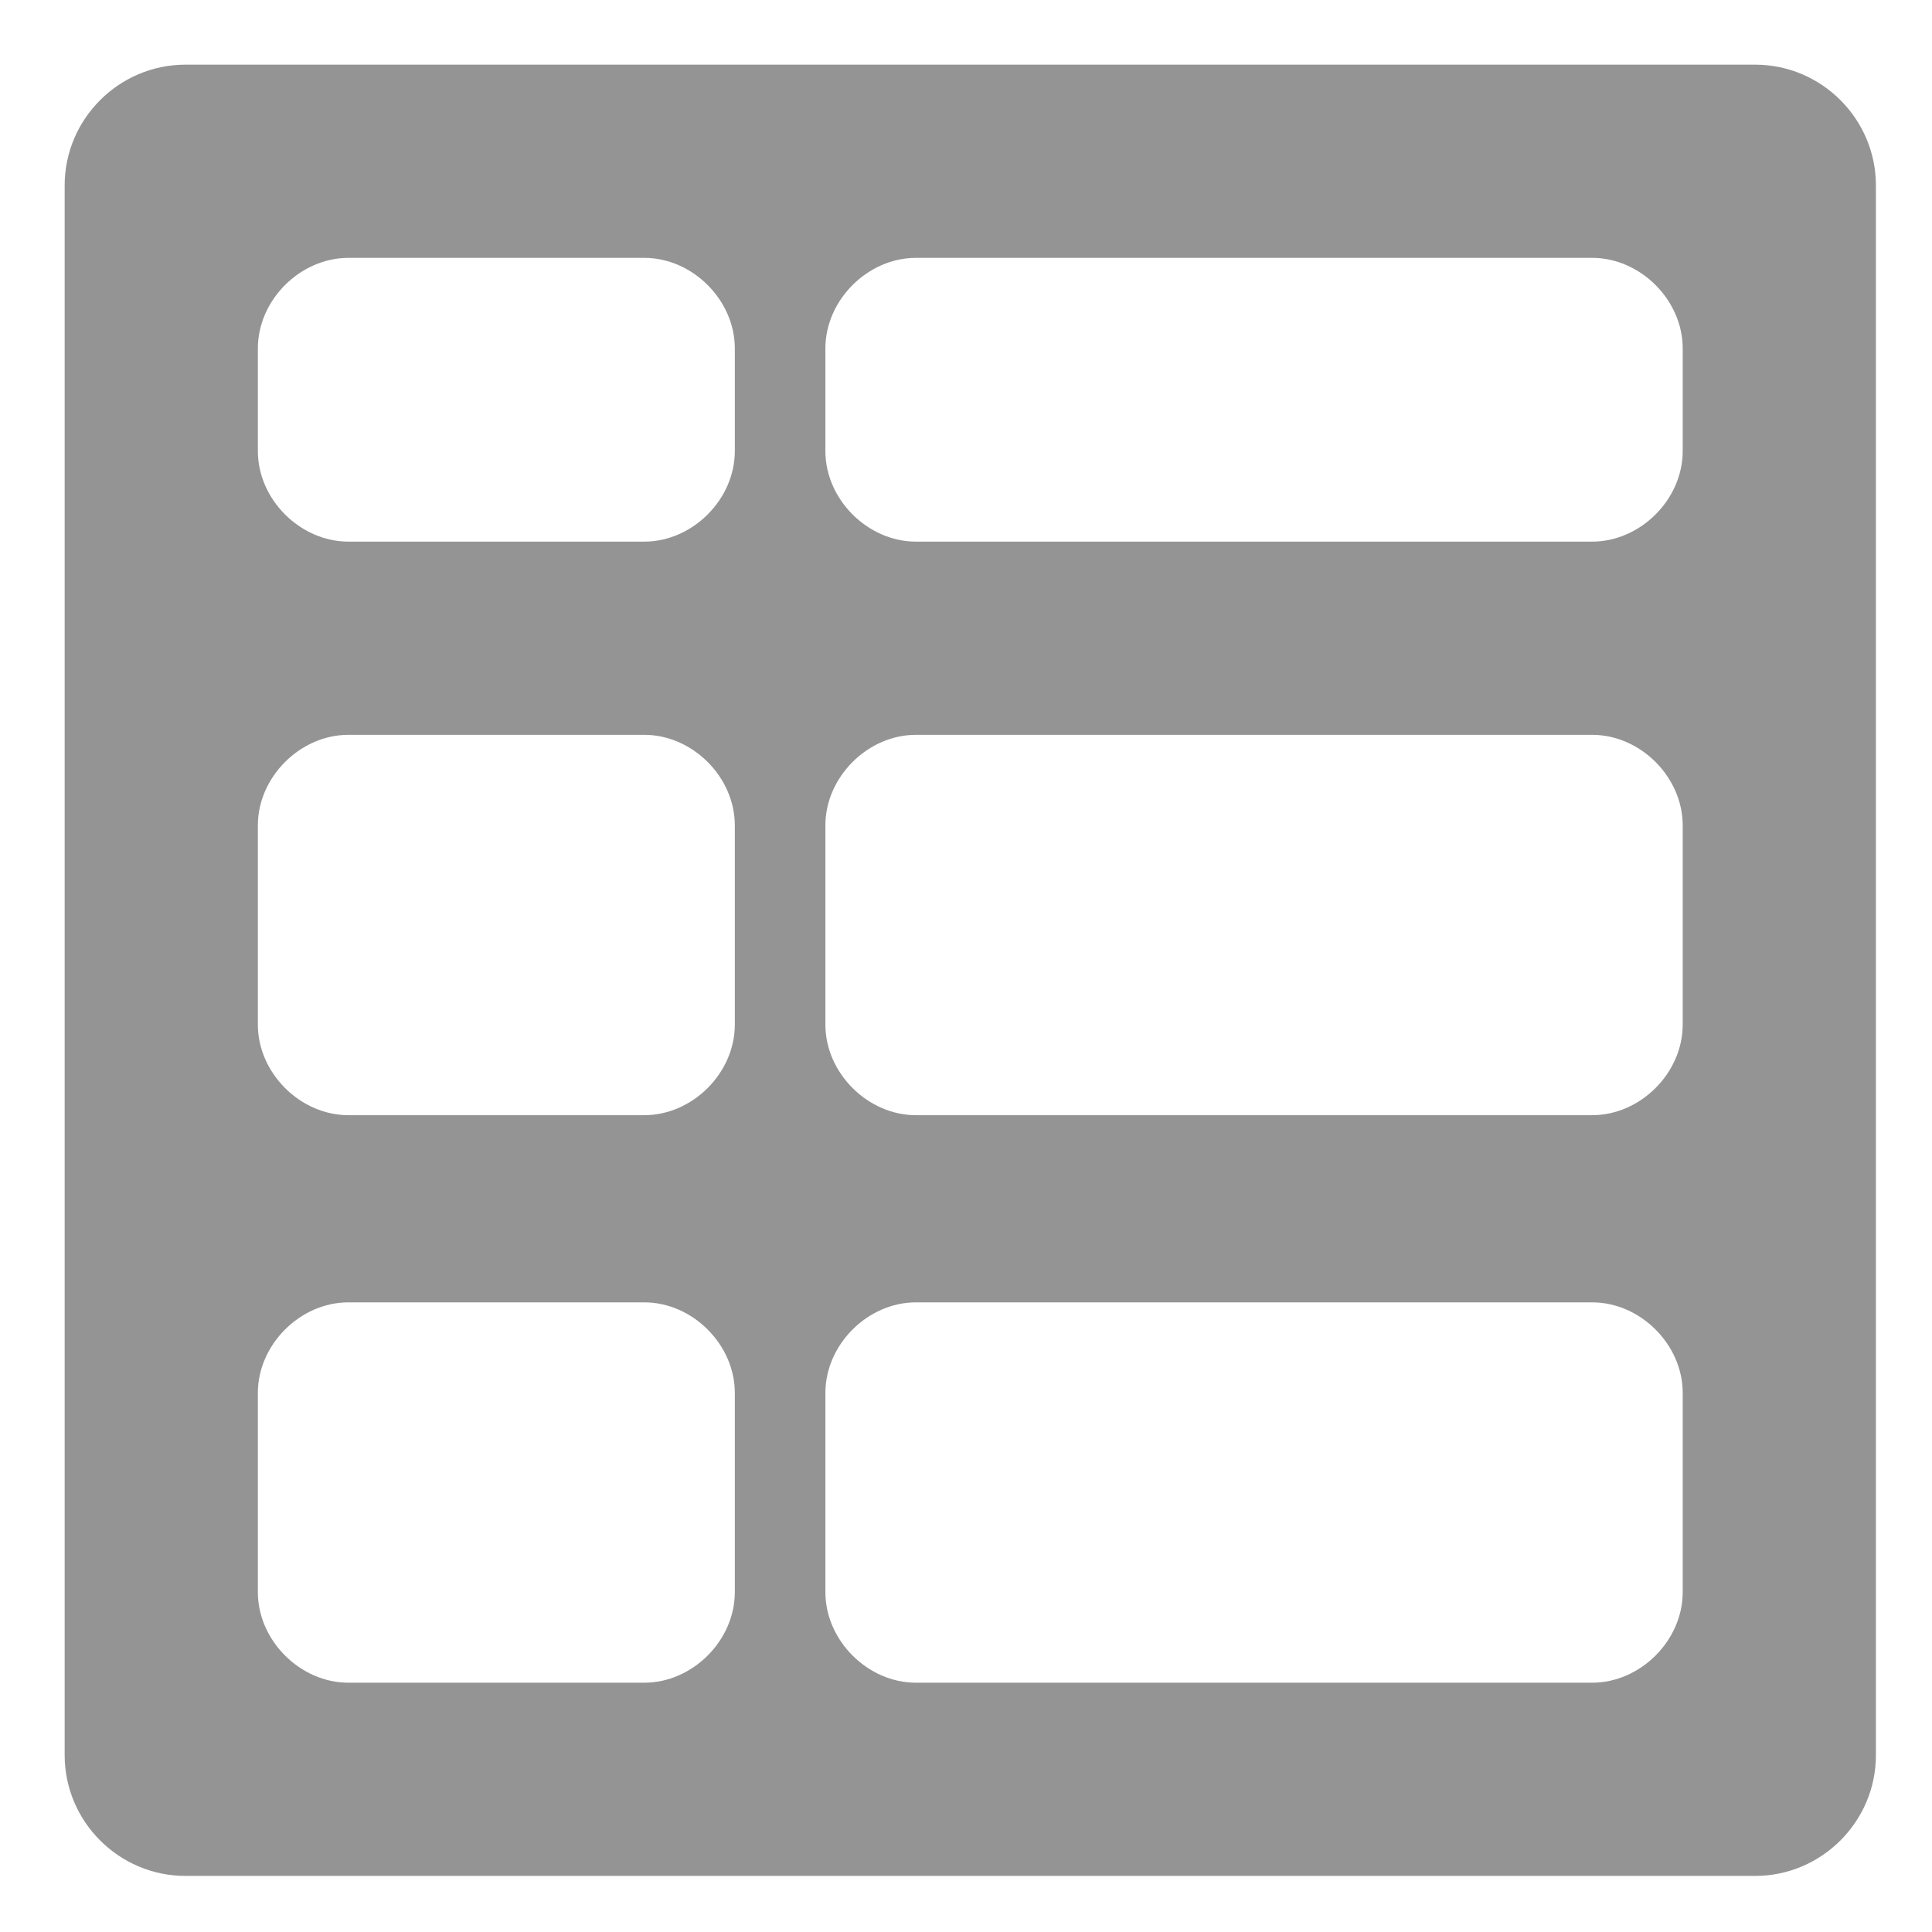
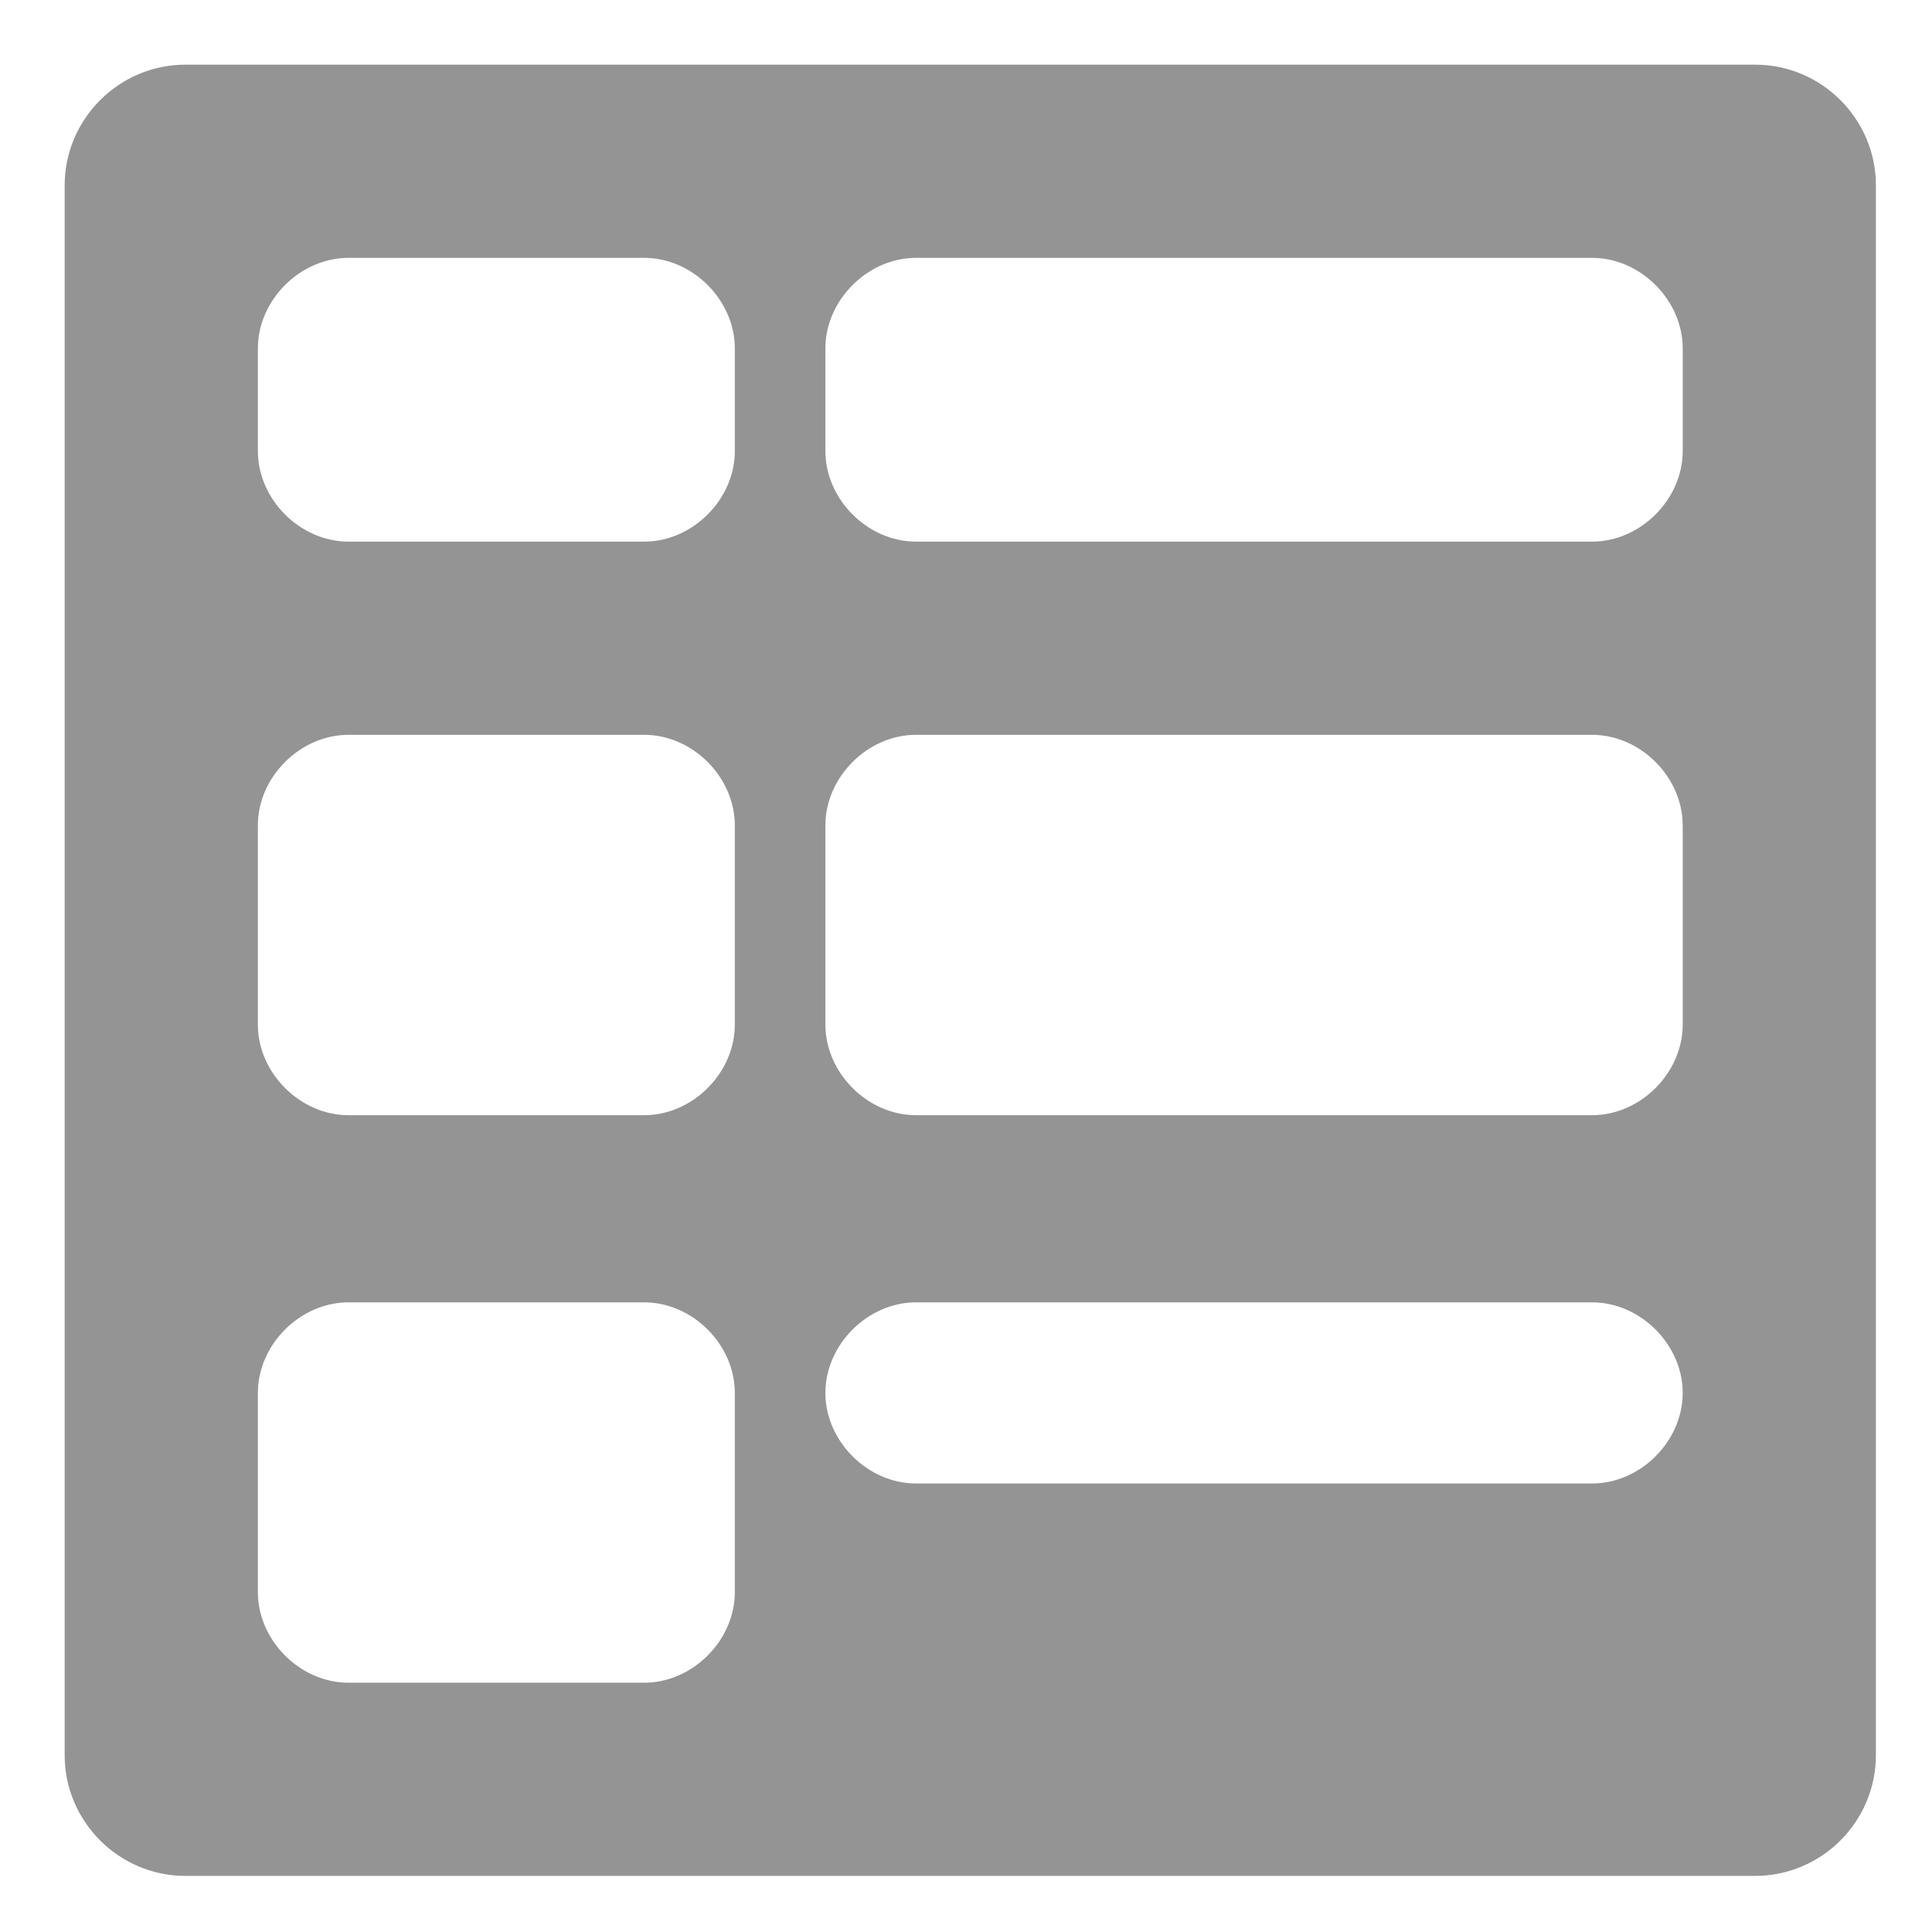
<svg xmlns="http://www.w3.org/2000/svg" version="1.1" id="图层_1" x="0px" y="0px" viewBox="0 0 32 32" style="enable-background:new 0 0 32 32;" xml:space="preserve">
  <style type="text/css">
	.st0{fill:#949494;}
</style>
  <title>main-view</title>
  <desc>Created with Sketch.</desc>
  <g id="Symbols">
    <g id="main-view">
      <g id="形状结合" transform="translate(1.071, 1.071)">
-         <path class="st0" d="M2,0h26c1.1,0,2,0.9,2,2v26c0,1.1-0.9,2-2,2H2c-1.1,0-2-0.9-2-2V2C0,0.9,0.9,0,2,0z M4.7,3.2     c-0.8,0-1.5,0.7-1.5,1.5v1.7c0,0.8,0.7,1.5,1.5,1.5h4.9c0.8,0,1.5-0.7,1.5-1.5V4.7c0-0.8-0.7-1.5-1.5-1.5H4.7z M4.7,11.1     c-0.8,0-1.5,0.7-1.5,1.5v3.3c0,0.8,0.7,1.5,1.5,1.5h4.9c0.8,0,1.5-0.7,1.5-1.5v-3.3c0-0.8-0.7-1.5-1.5-1.5H4.7z M4.7,20.5     c-0.8,0-1.5,0.7-1.5,1.5v3.3c0,0.8,0.7,1.5,1.5,1.5h4.9c0.8,0,1.5-0.7,1.5-1.5V22c0-0.8-0.7-1.5-1.5-1.5H4.7z M14.1,11.1     c-0.8,0-1.5,0.7-1.5,1.5v3.3c0,0.8,0.7,1.5,1.5,1.5h11.2c0.8,0,1.5-0.7,1.5-1.5v-3.3c0-0.8-0.7-1.5-1.5-1.5H14.1z M14.1,20.5     c-0.8,0-1.5,0.7-1.5,1.5v3.3c0,0.8,0.7,1.5,1.5,1.5h11.2c0.8,0,1.5-0.7,1.5-1.5V22c0-0.8-0.7-1.5-1.5-1.5H14.1z M14.1,3.2     c-0.8,0-1.5,0.7-1.5,1.5v1.7c0,0.8,0.7,1.5,1.5,1.5h11.2c0.8,0,1.5-0.7,1.5-1.5V4.7c0-0.8-0.7-1.5-1.5-1.5H14.1z" />
+         <path class="st0" d="M2,0h26c1.1,0,2,0.9,2,2v26c0,1.1-0.9,2-2,2H2c-1.1,0-2-0.9-2-2V2C0,0.9,0.9,0,2,0z M4.7,3.2     c-0.8,0-1.5,0.7-1.5,1.5v1.7c0,0.8,0.7,1.5,1.5,1.5h4.9c0.8,0,1.5-0.7,1.5-1.5V4.7c0-0.8-0.7-1.5-1.5-1.5H4.7z M4.7,11.1     c-0.8,0-1.5,0.7-1.5,1.5v3.3c0,0.8,0.7,1.5,1.5,1.5h4.9c0.8,0,1.5-0.7,1.5-1.5v-3.3c0-0.8-0.7-1.5-1.5-1.5H4.7z M4.7,20.5     c-0.8,0-1.5,0.7-1.5,1.5v3.3c0,0.8,0.7,1.5,1.5,1.5h4.9c0.8,0,1.5-0.7,1.5-1.5V22c0-0.8-0.7-1.5-1.5-1.5H4.7z M14.1,11.1     c-0.8,0-1.5,0.7-1.5,1.5v3.3c0,0.8,0.7,1.5,1.5,1.5h11.2c0.8,0,1.5-0.7,1.5-1.5v-3.3c0-0.8-0.7-1.5-1.5-1.5H14.1z M14.1,20.5     c-0.8,0-1.5,0.7-1.5,1.5c0,0.8,0.7,1.5,1.5,1.5h11.2c0.8,0,1.5-0.7,1.5-1.5V22c0-0.8-0.7-1.5-1.5-1.5H14.1z M14.1,3.2     c-0.8,0-1.5,0.7-1.5,1.5v1.7c0,0.8,0.7,1.5,1.5,1.5h11.2c0.8,0,1.5-0.7,1.5-1.5V4.7c0-0.8-0.7-1.5-1.5-1.5H14.1z" />
      </g>
    </g>
  </g>
</svg>